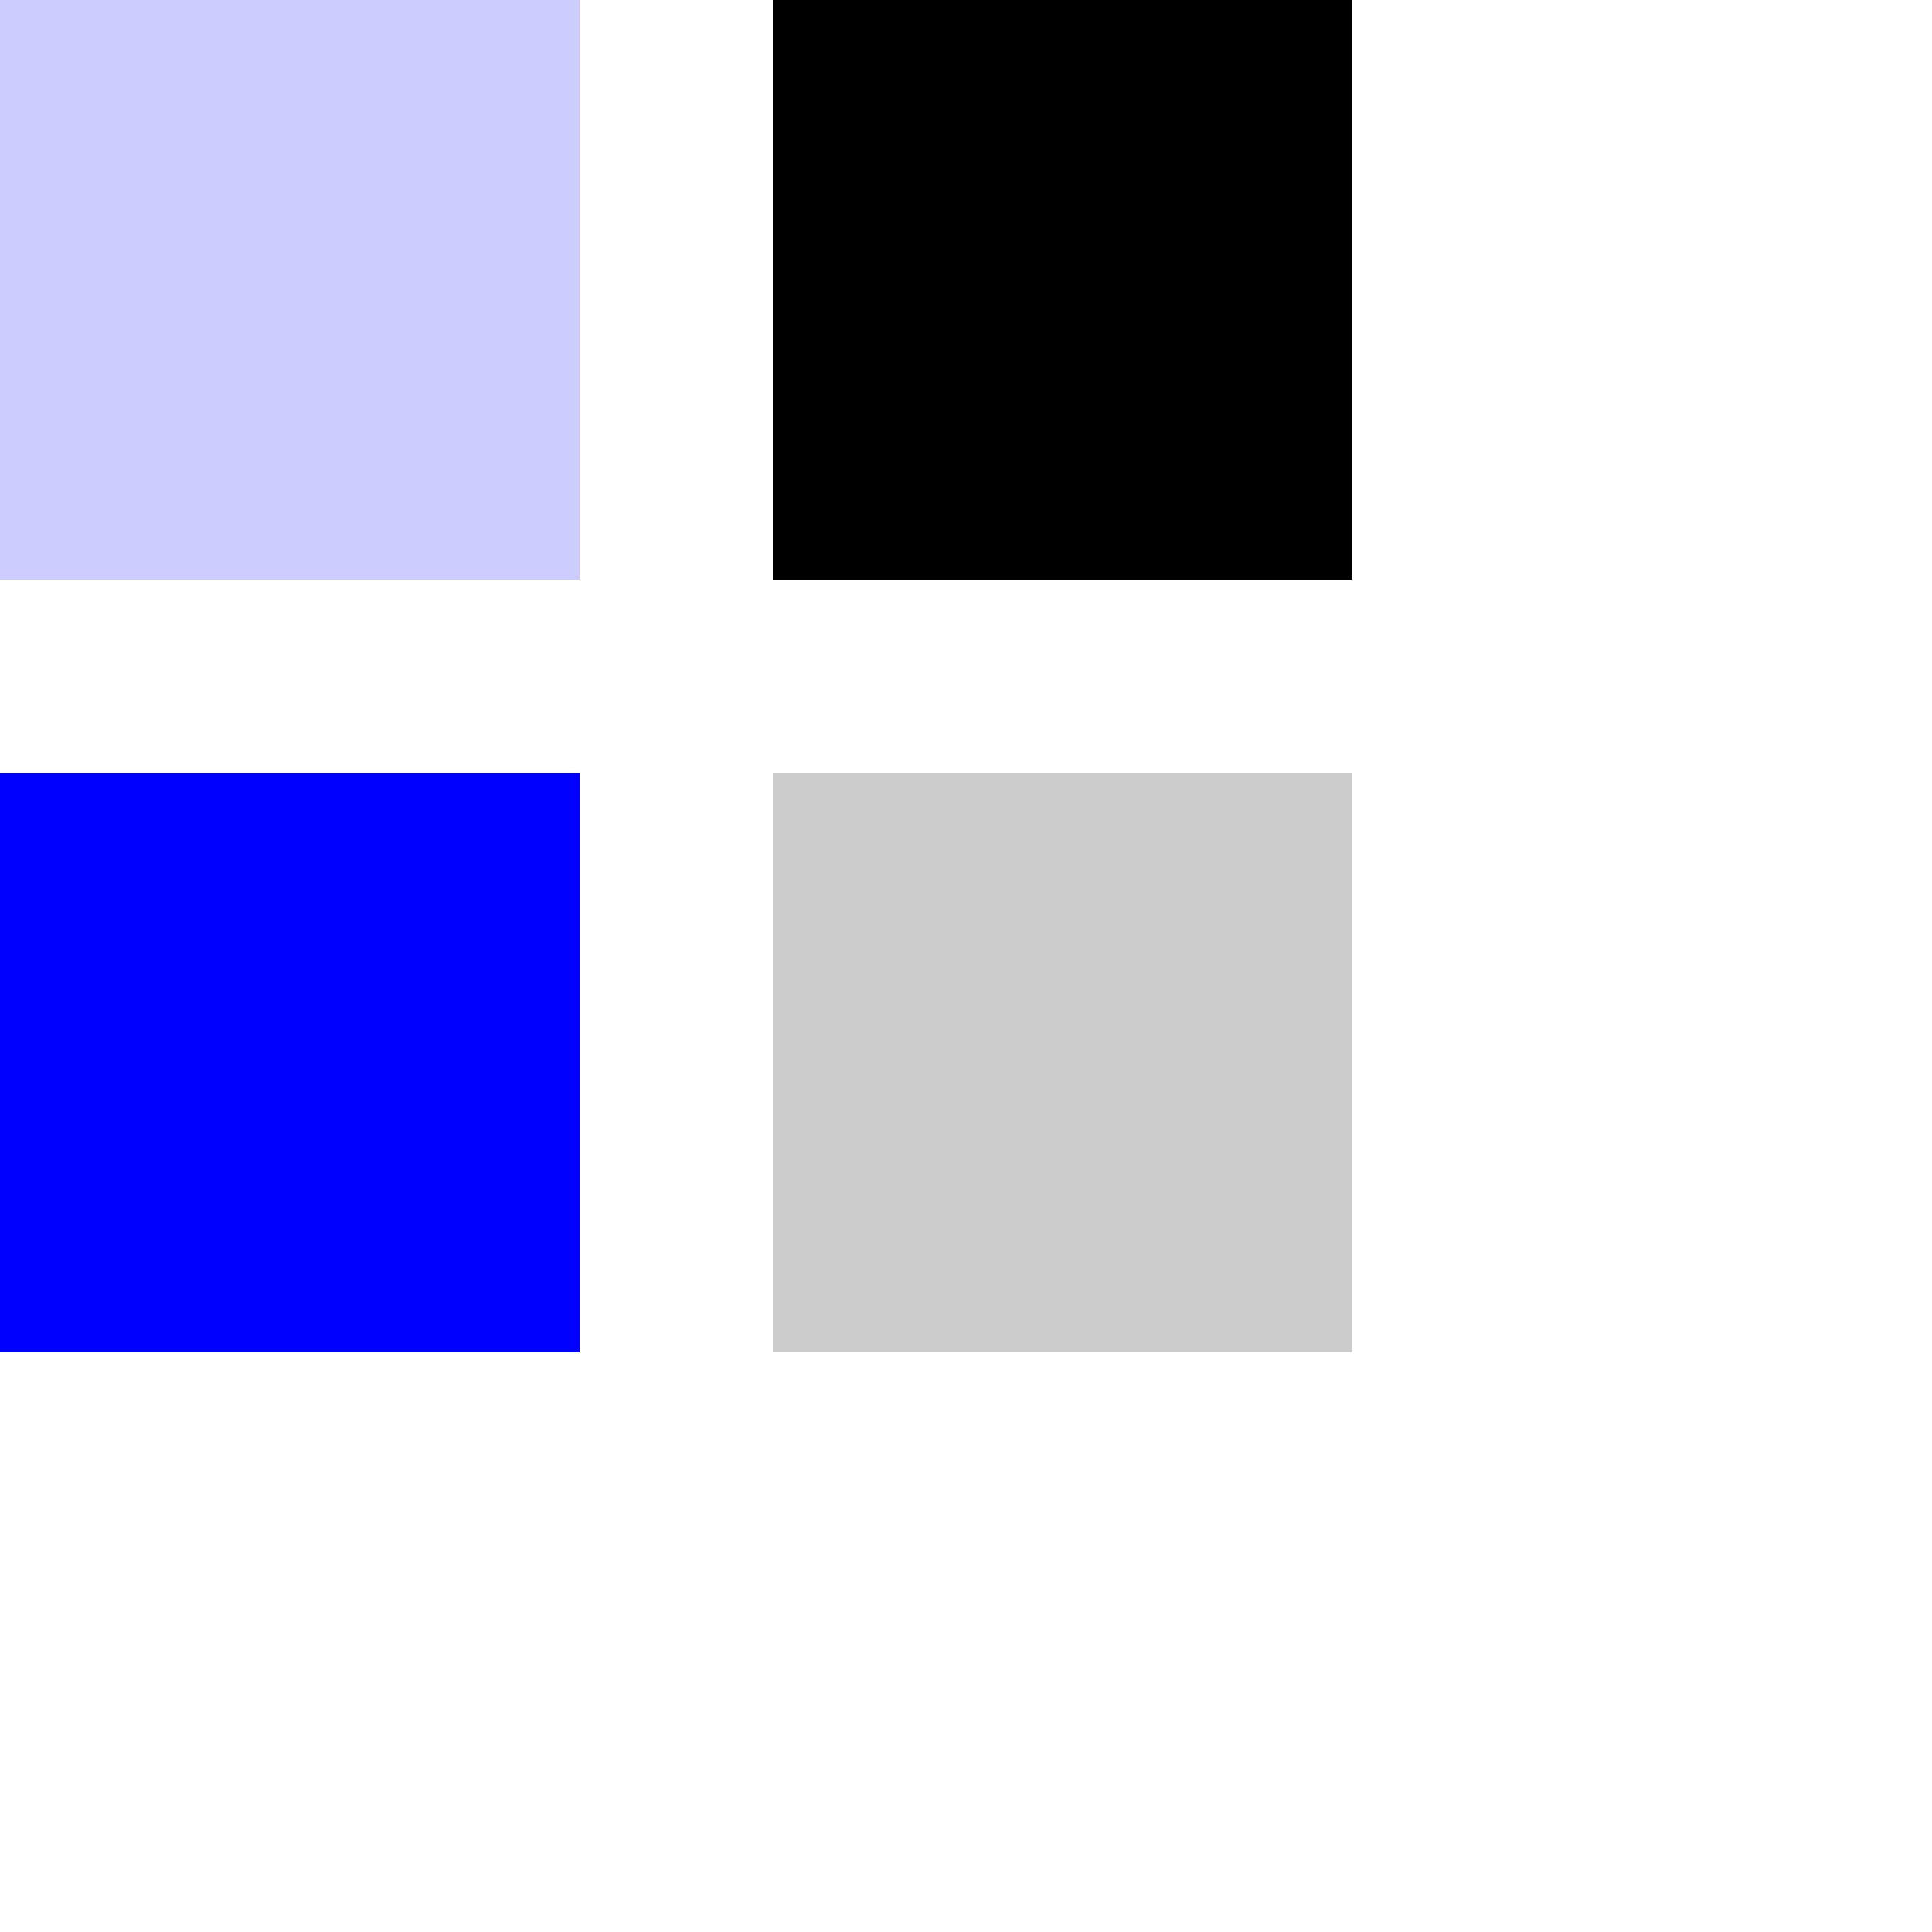
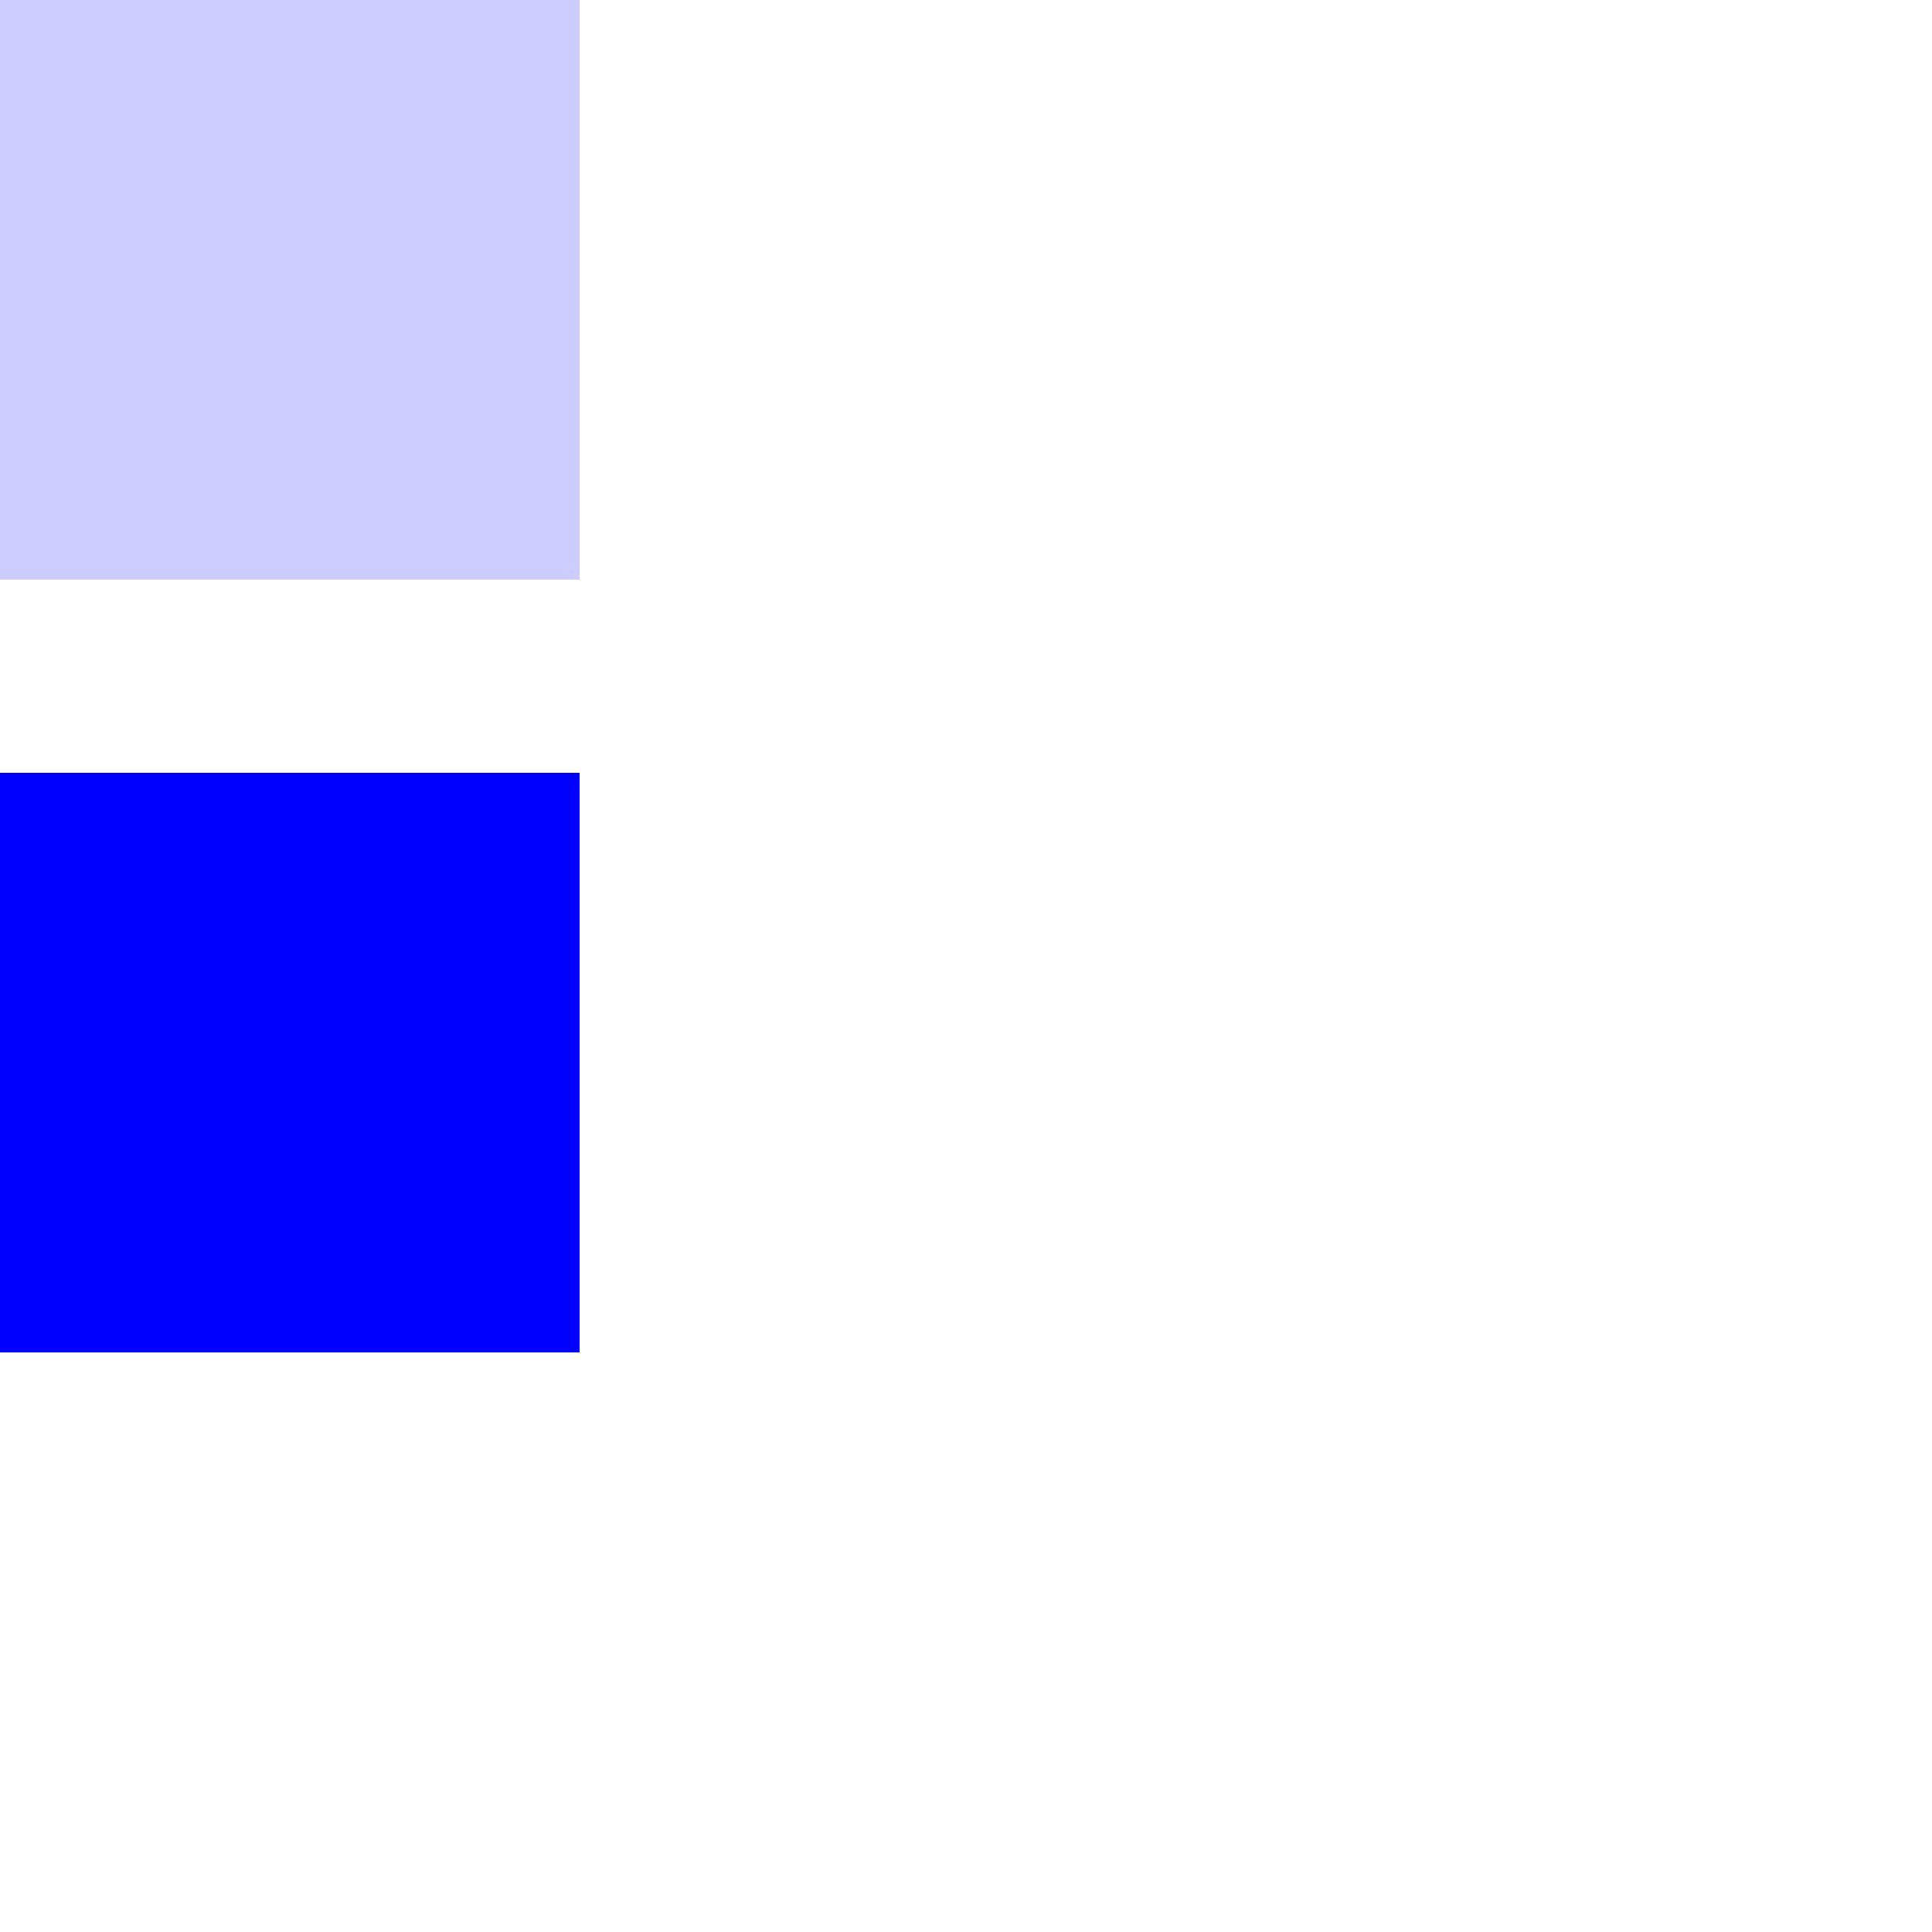
<svg xmlns="http://www.w3.org/2000/svg" version="1.1" x="0px" y="0px" width="100px" height="100px" viewBox="0 0 100 100" enable-background="new 0 0 100 100" xml:space="preserve">
  <rect fill="#0000FF" fill-opacity="0.2" x="0px" y="0px" width="30" height="30" />
-   <rect class="myfill" x="40px" y="0px" width="30" height="30" />
  <rect class="myfill1" fill="#0000FF" x="0px" y="40px" width="30" height="30" />
-   <rect class="myfill2" fill-opacity="0.2" x="40px" y="40px" width="30" height="30" />
</svg>